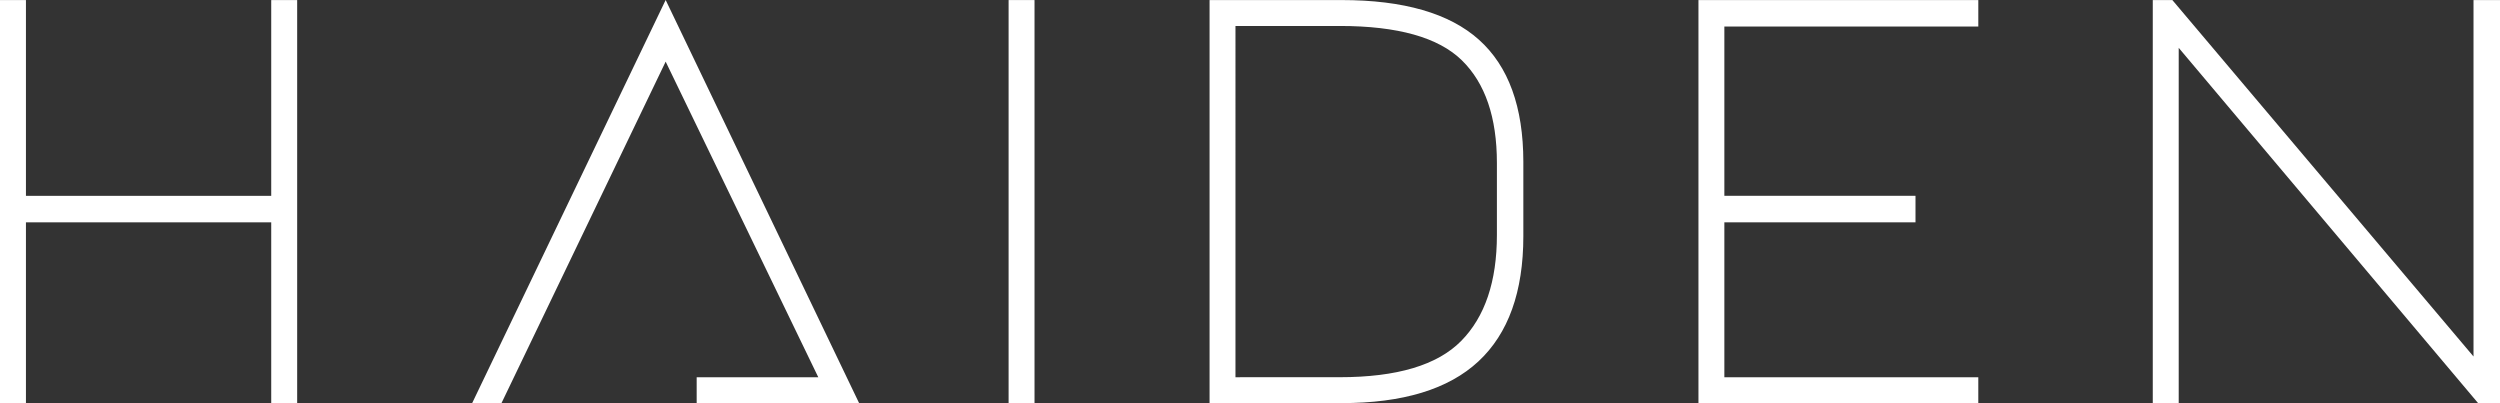
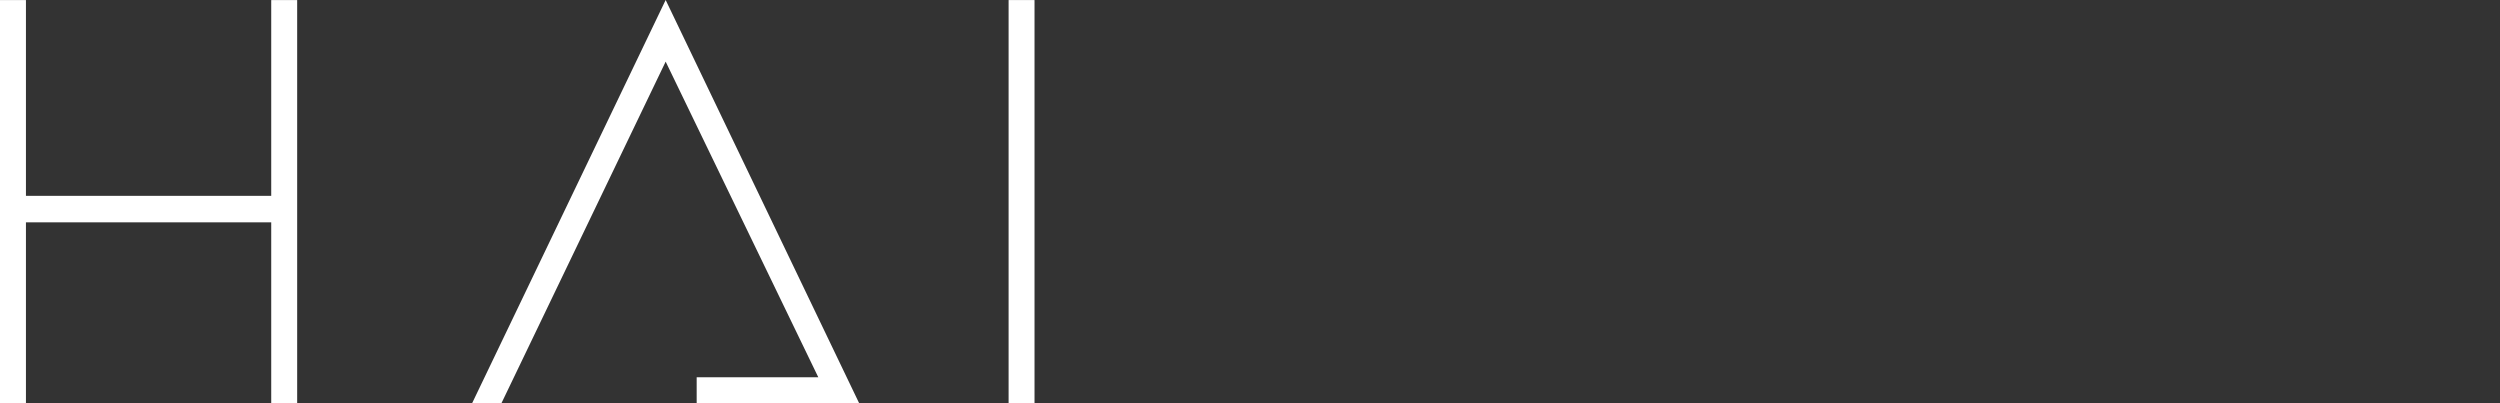
<svg xmlns="http://www.w3.org/2000/svg" viewBox="0 0 221.693 35.75" height="35.75" width="221.693" data-name="Gruppe 505" id="Gruppe_505">
  <rect x="0" y="0" width="221.693" height="35.75" fill="#333333" stroke="none" />
  <defs>
    <clipPath id="clip-path">
-       <rect fill="#fff" height="35.75" width="221.693" data-name="Rechteck 102" id="Rechteck_102" />
-     </clipPath>
+       </clipPath>
  </defs>
  <path fill="#fff" transform="translate(0 -0.025)" d="M24.052.031V17.392H2.3V.031H0V35.775H2.3V19.741H24.052V35.775h2.3V.031Z" data-name="Pfad 323" id="Pfad_323" />
  <path fill="#fff" transform="translate(-197.414 0)" d="M256.443,0l-17.16,35.75h2.6L256.443,5.465l13.534,27.987H259.193v2.3H273.6Z" data-name="Pfad 324" id="Pfad_324" />
  <rect fill="#fff" transform="translate(89.44 0.005)" height="35.745" width="2.298" data-name="Rechteck 101" id="Rechteck_101" />
  <g data-name="Gruppe 504" id="Gruppe_504">
    <g clip-path="url(#clip-path)" data-name="Gruppe 503" id="Gruppe_503">
-       <path fill="#fff" transform="translate(-505.732 -0.025)" d="M612.993,35.775V.03h11.693q8.273,0,12.2,3.523t3.932,10.826v6.587q0,7.4-3.983,11.106t-12.153,3.7Zm11.54-2.3q7.608,0,10.774-3.217t3.166-9.4V14.481q0-6.076-3.115-9.115T624.533,2.328h-9.243V33.477Z" data-name="Pfad 325" id="Pfad_325" />
+       <path fill="#fff" transform="translate(-505.732 -0.025)" d="M612.993,35.775V.03h11.693q8.273,0,12.2,3.523t3.932,10.826v6.587q0,7.4-3.983,11.106t-12.153,3.7Zq7.608,0,10.774-3.217t3.166-9.4V14.481q0-6.076-3.115-9.115T624.533,2.328h-9.243V33.477Z" data-name="Pfad 325" id="Pfad_325" />
      <path fill="#fff" transform="translate(-710.139 -0.026)" d="M885.569,35.776H860.753V.031h24.817V2.38H863.05V17.392H880v2.349H863.05V33.478h22.519Z" data-name="Pfad 326" id="Pfad_326" />
      <path fill="#fff" transform="translate(-900.098 -0.026)" d="M1093.3,35.776H1091V.031h1.736l26.706,31.608V.031h2.349V35.776h-1.94L1093.3,4.269Z" data-name="Pfad 327" id="Pfad_327" />
    </g>
  </g>
</svg>